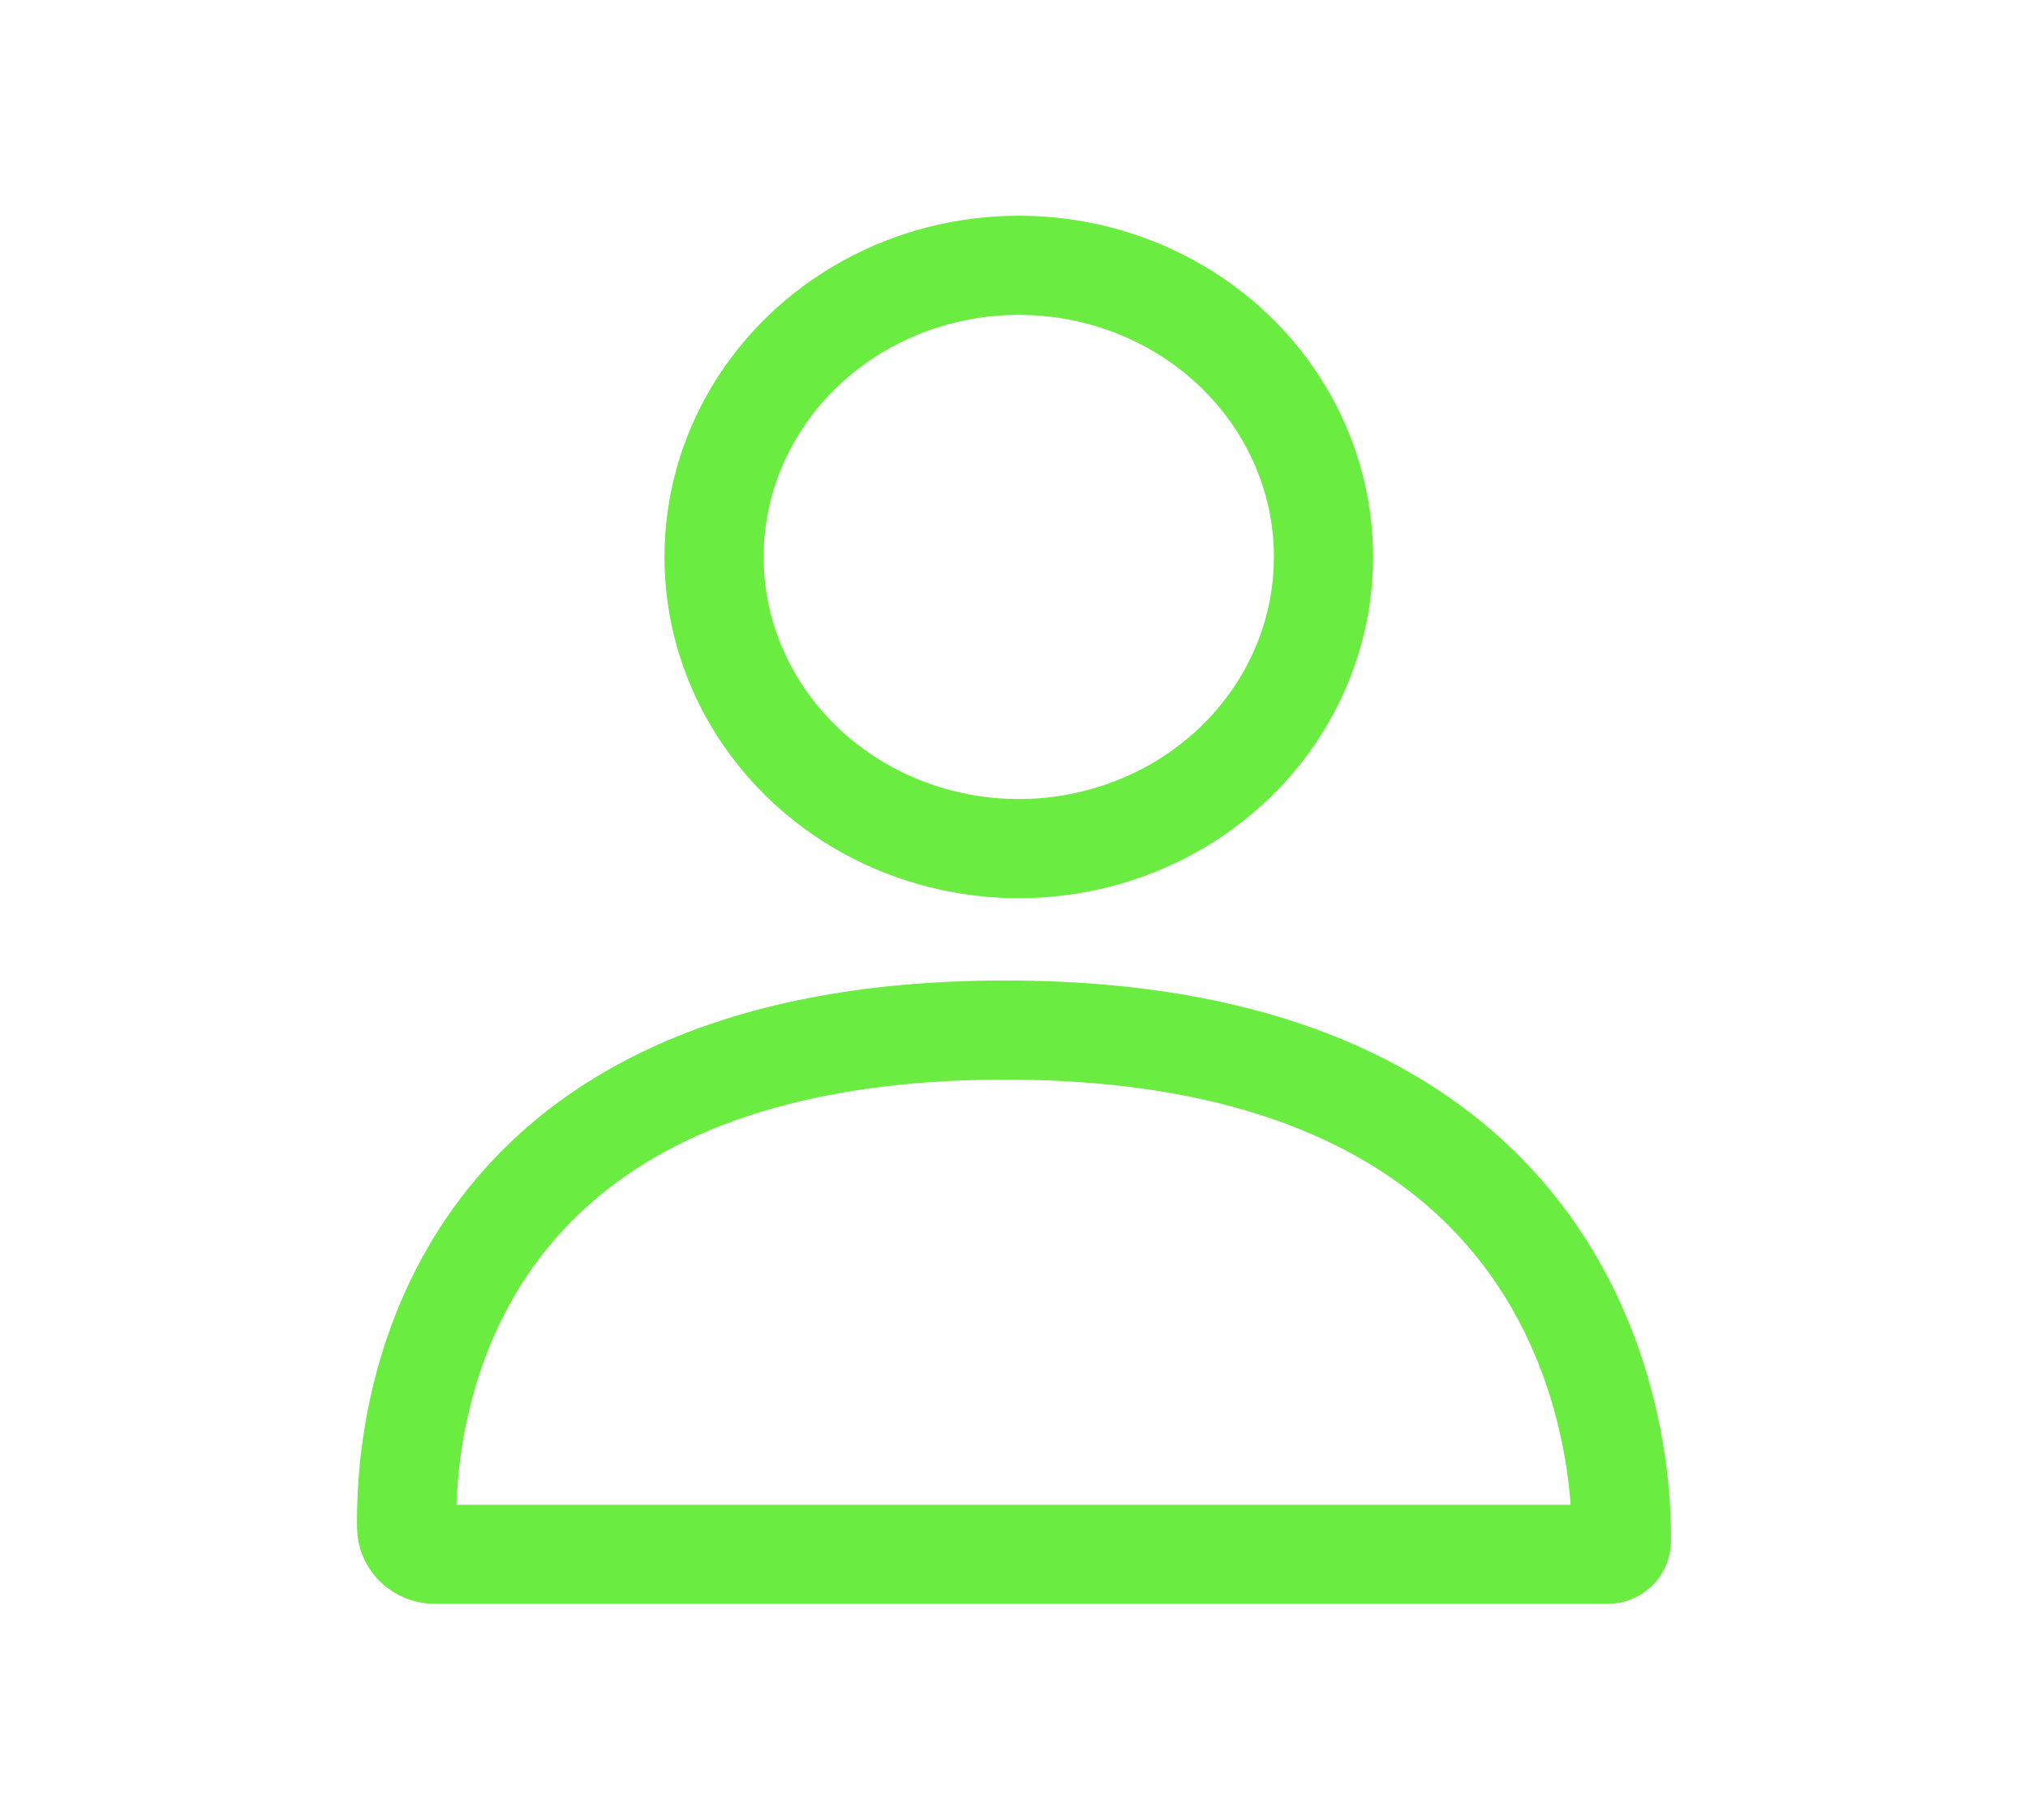
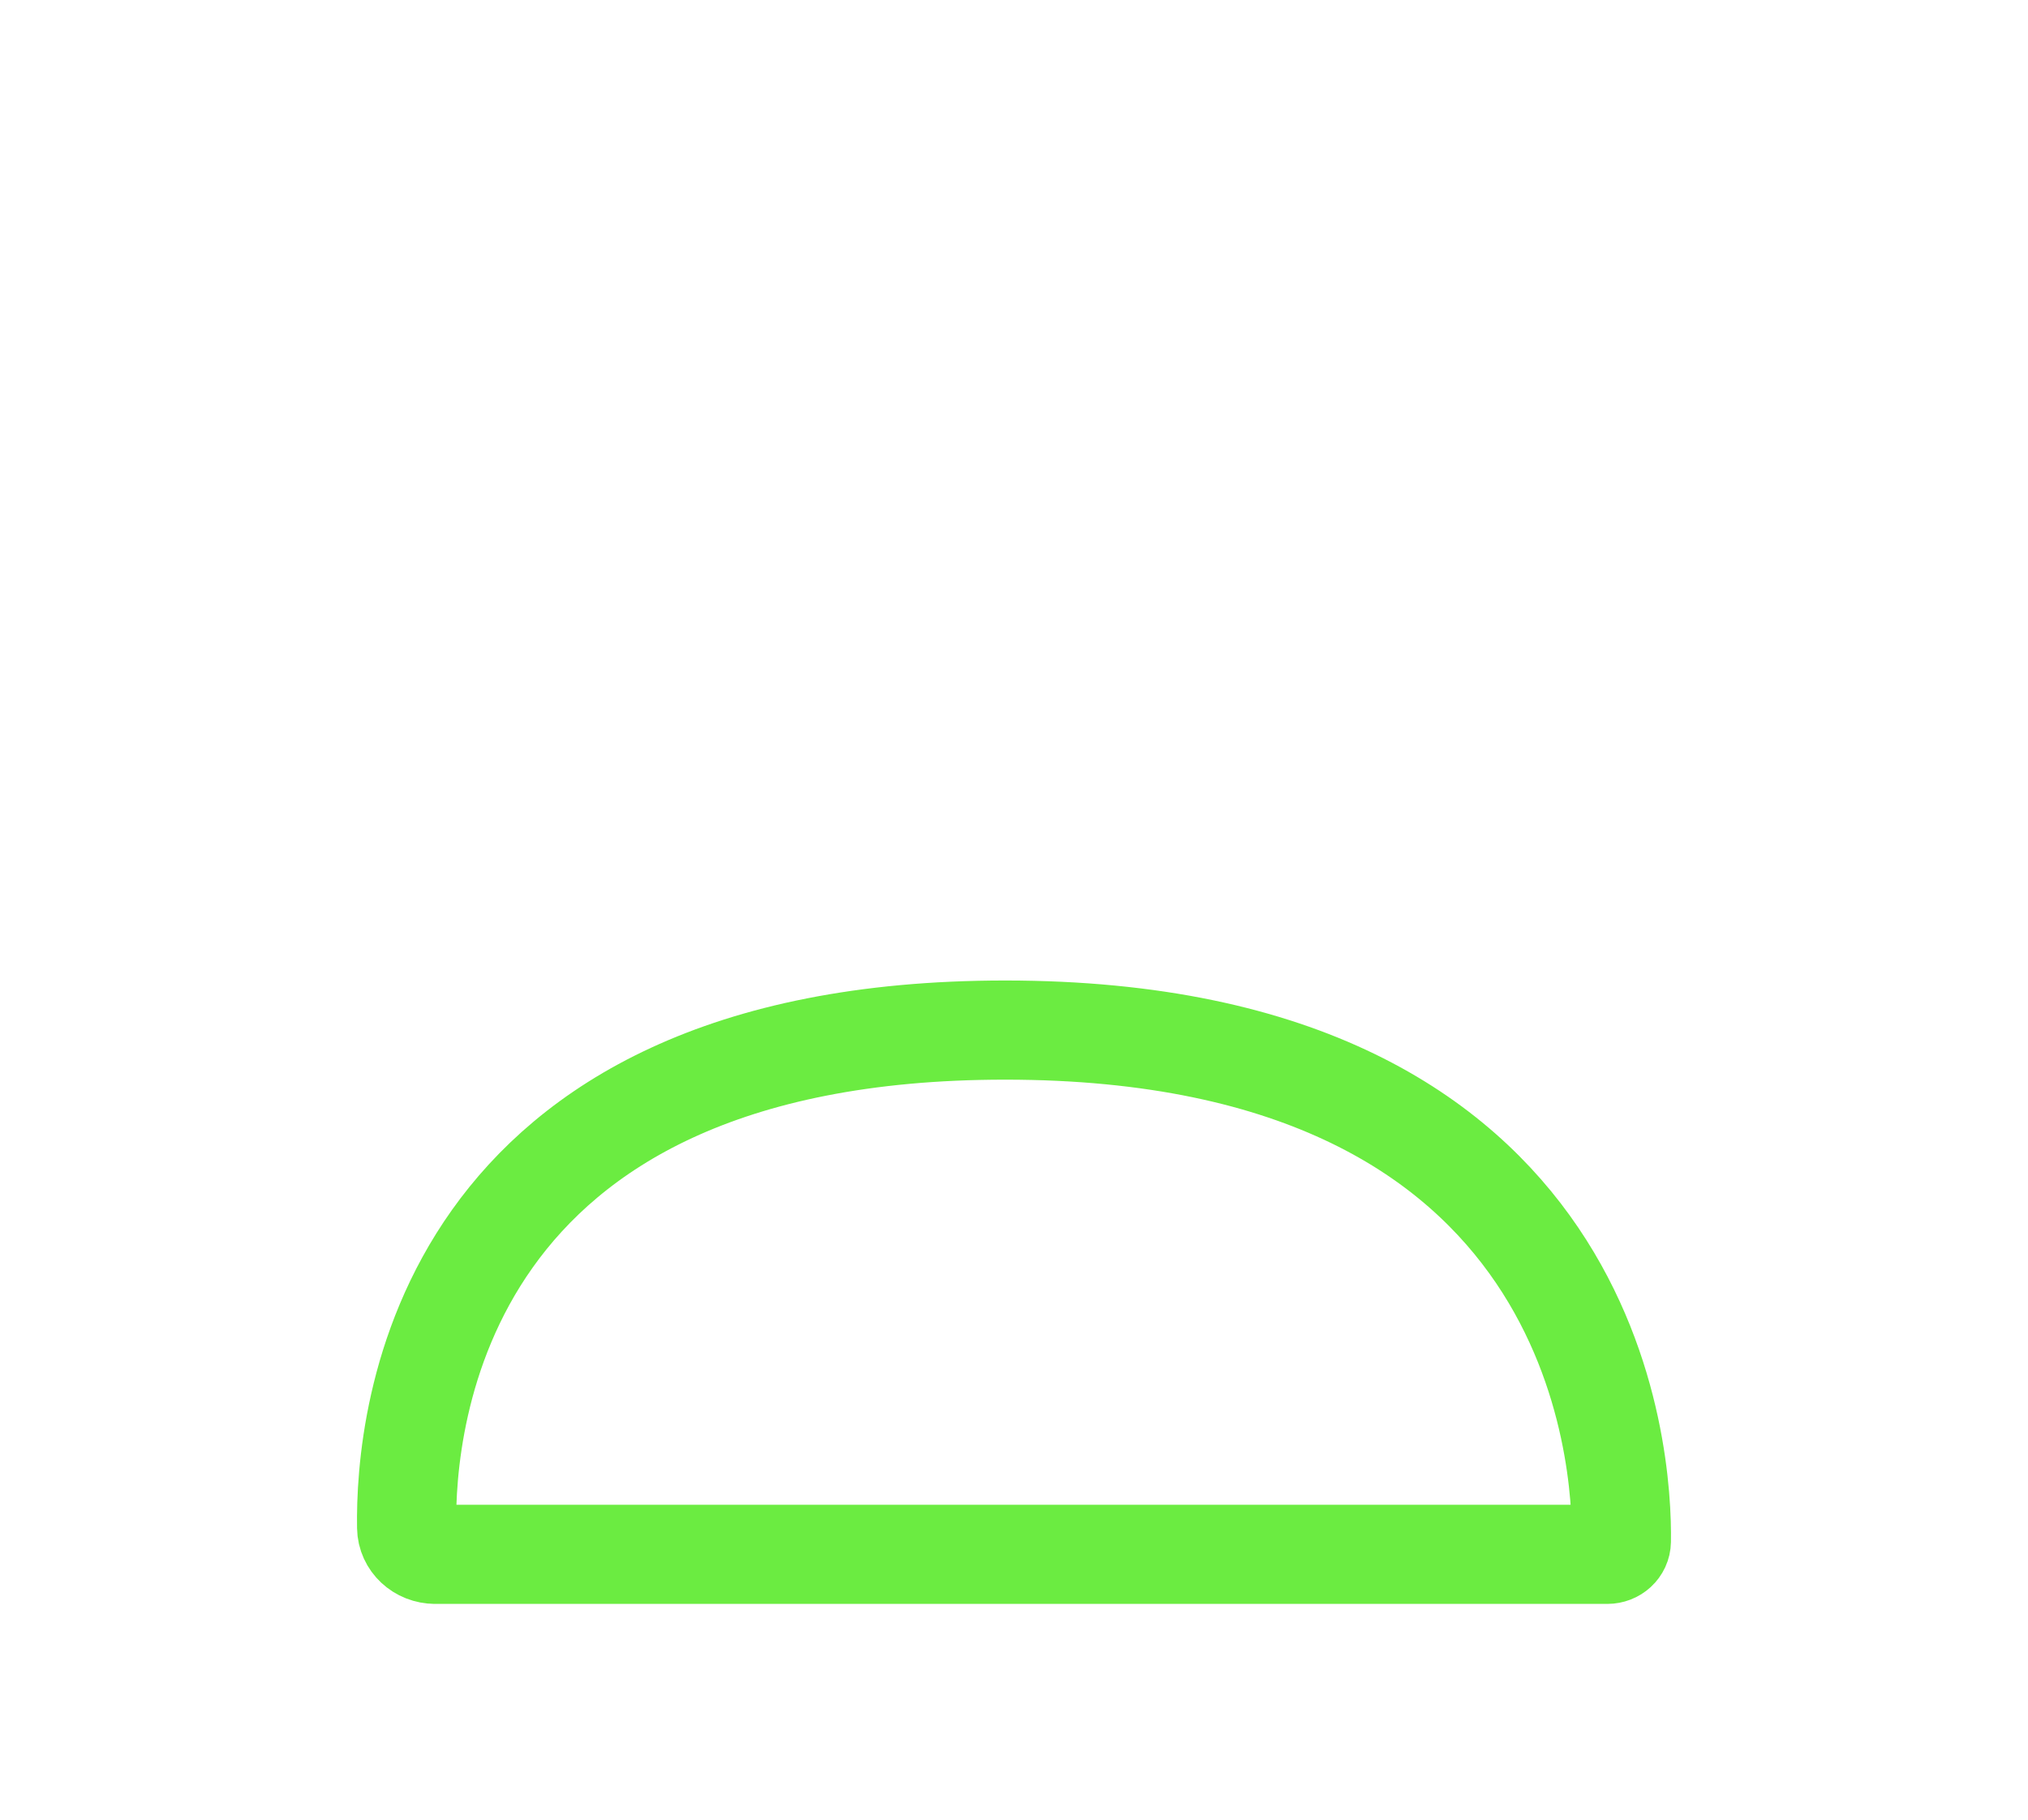
<svg xmlns="http://www.w3.org/2000/svg" id="Layer_1" version="1.1" viewBox="0 0 540.47 485.04">
  <defs>
    <style>.st0{fill:none;stroke:#6bec41;stroke-linecap:round;stroke-linejoin:round;stroke-width:26.43px}</style>
  </defs>
-   <ellipse cx="271.51" cy="148.46" class="st0" rx="81.21" ry="77.74" />
-   <path d="M115.99 414.31c-4.16 0-7.56-3.15-7.62-7.14-.46-28.5 8.21-132.6 159.5-132.6 158.81 0 164.56 114.71 164.23 136.27-.03 1.95-1.7 3.47-3.74 3.47H115.99Z" class="st0" />
+   <path d="M115.99 414.31c-4.16 0-7.56-3.15-7.62-7.14-.46-28.5 8.21-132.6 159.5-132.6 158.81 0 164.56 114.71 164.23 136.27-.03 1.95-1.7 3.47-3.74 3.47H115.99" class="st0" />
</svg>